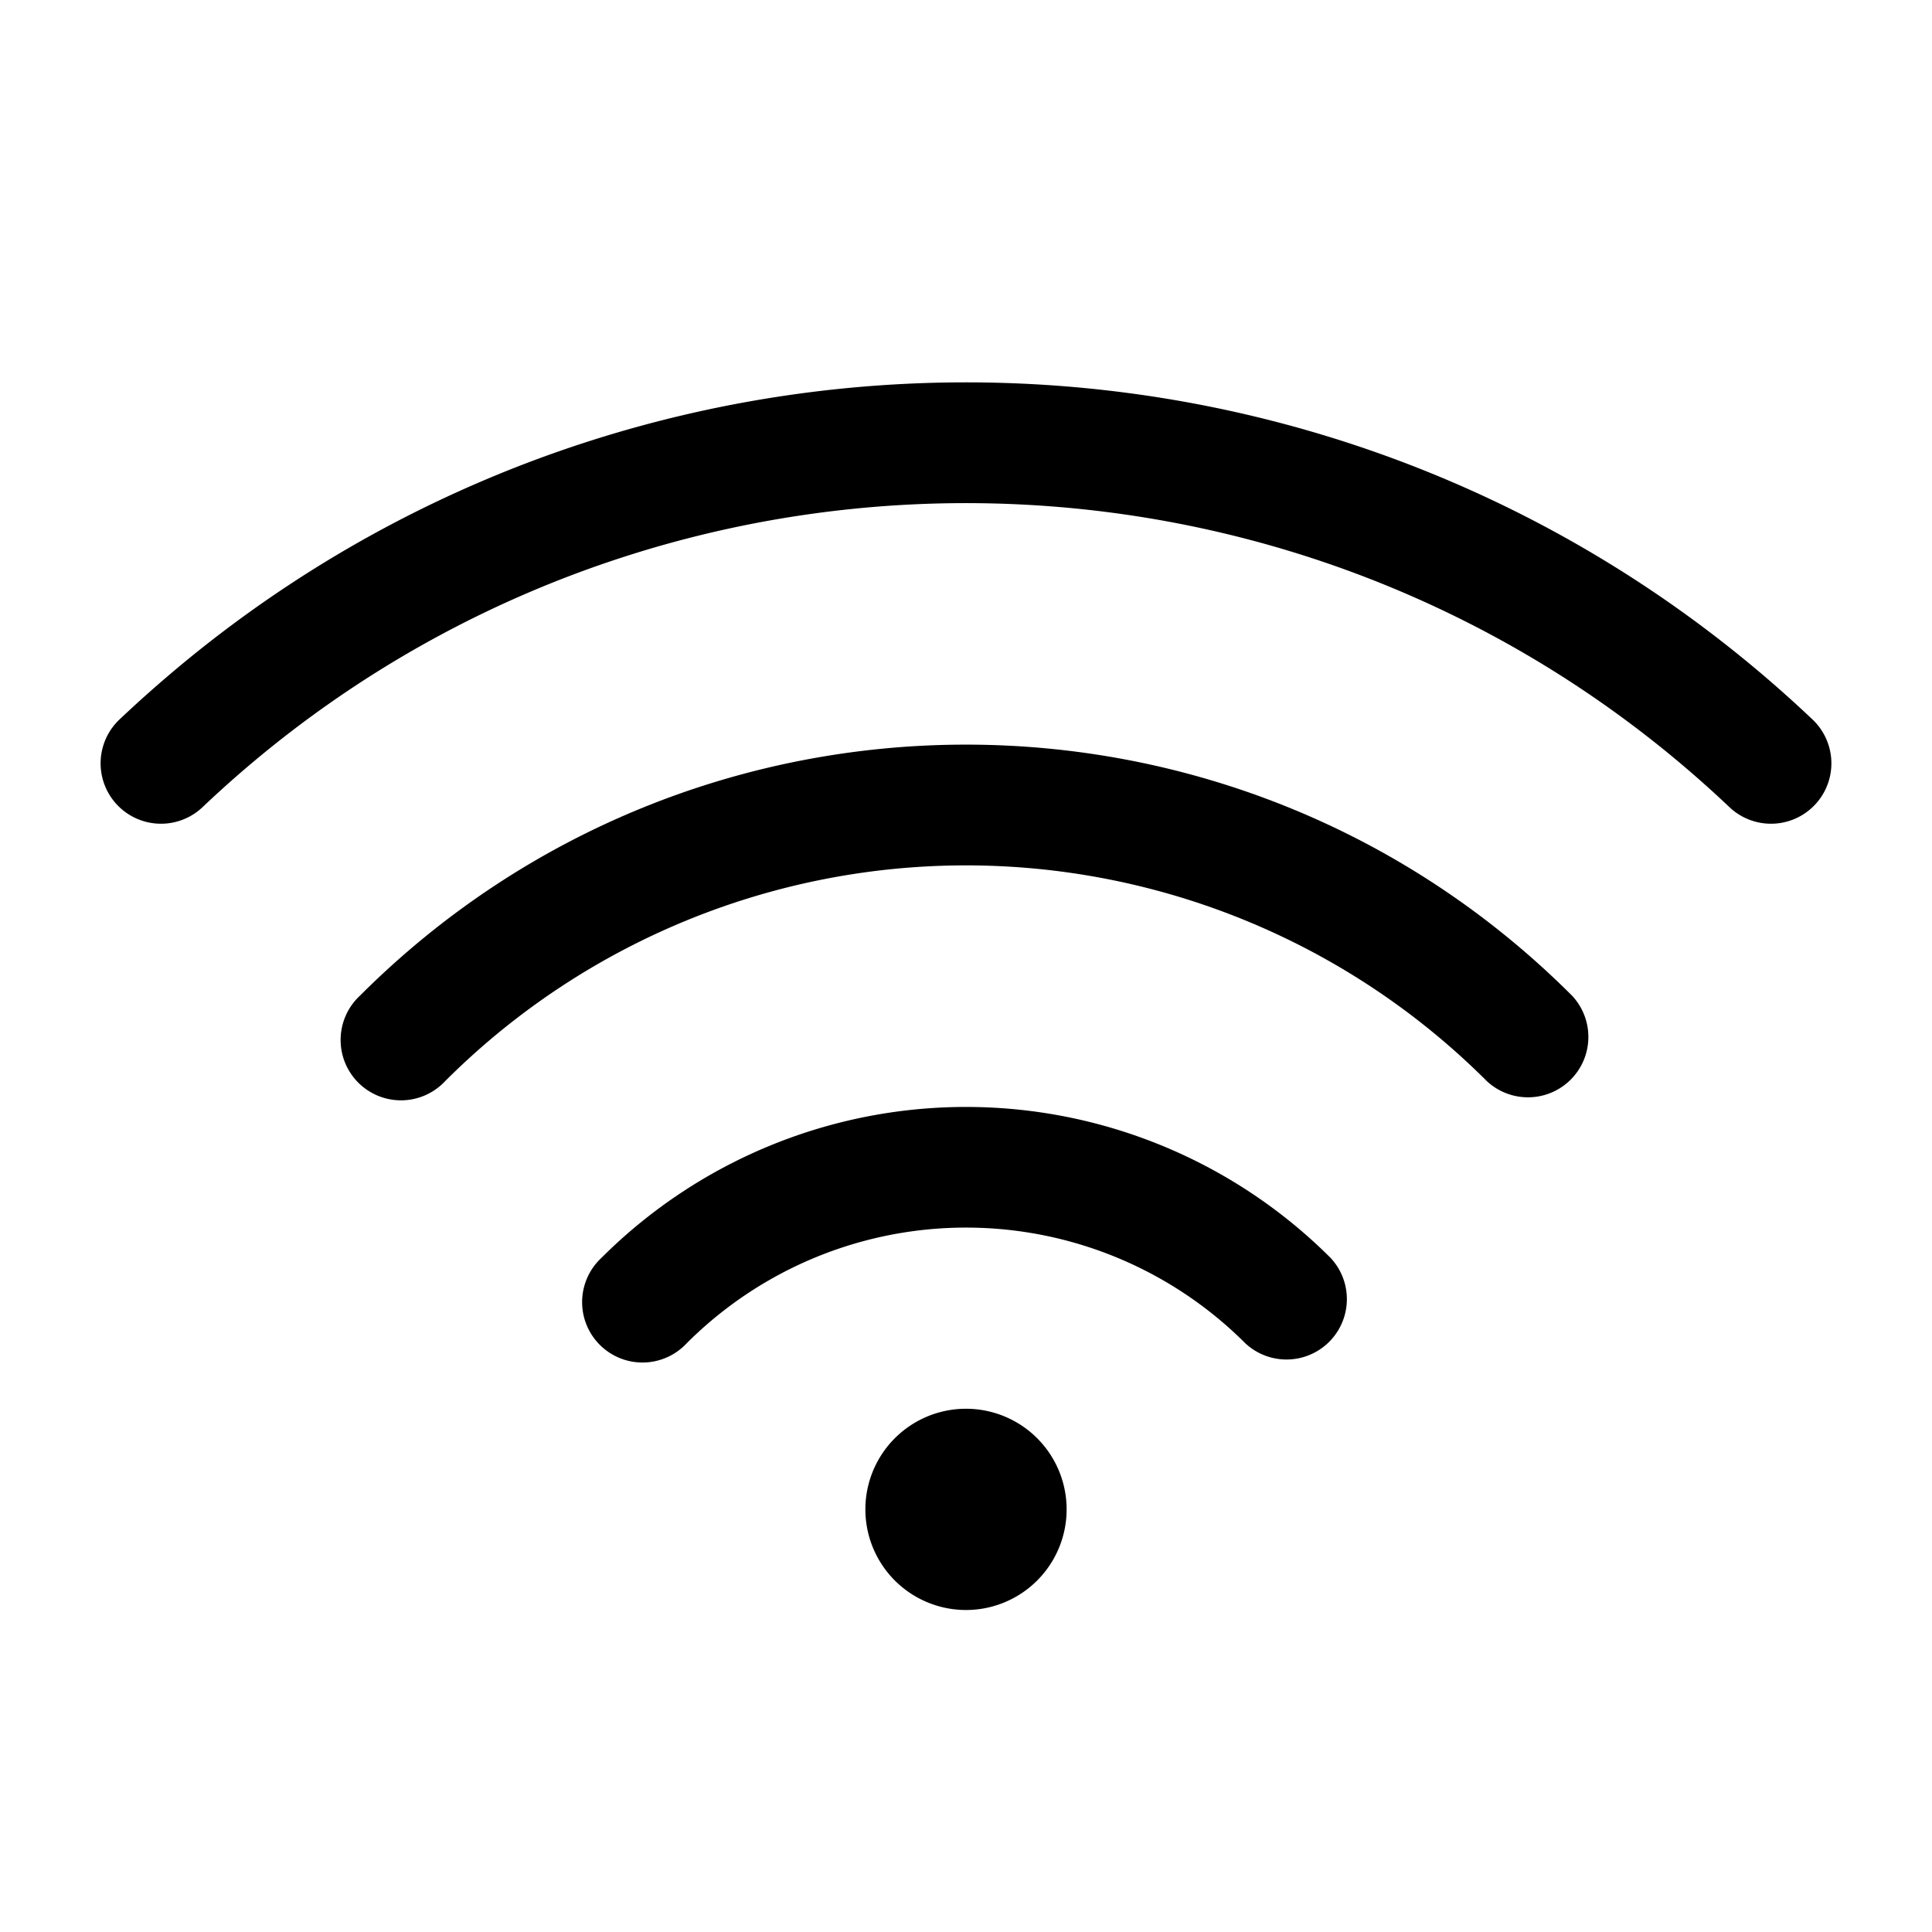
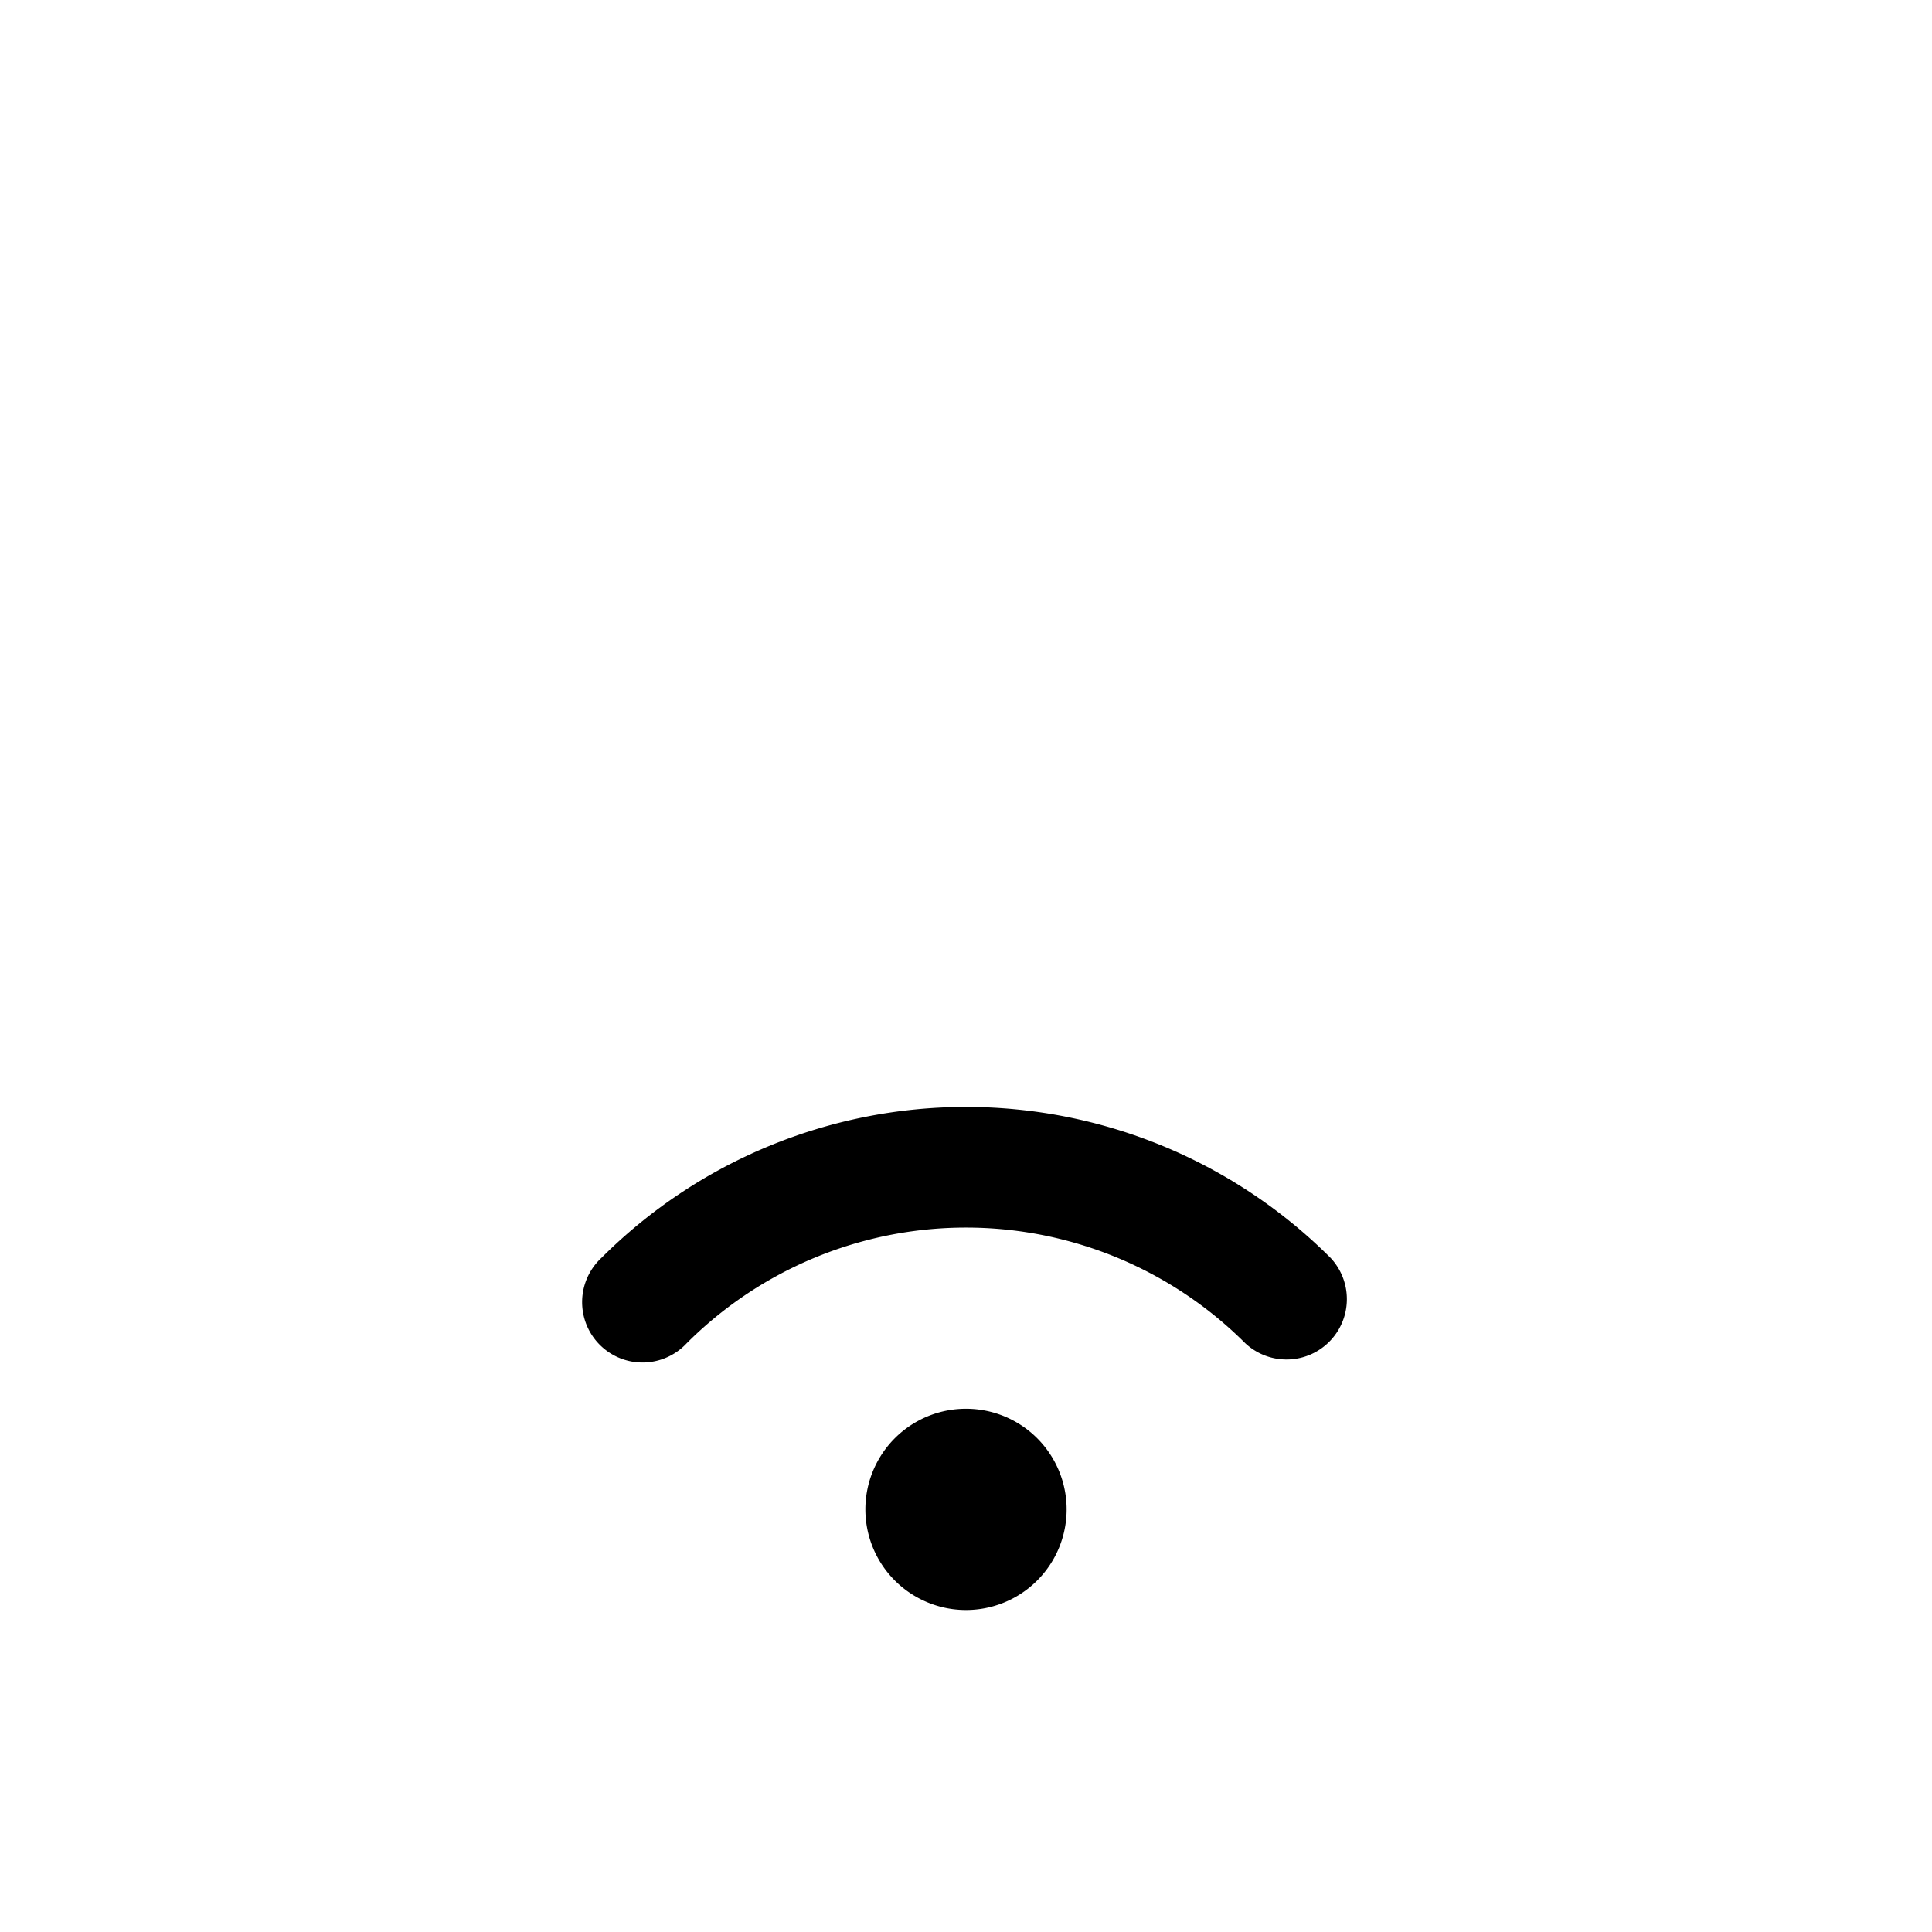
<svg xmlns="http://www.w3.org/2000/svg" version="1.1" width="512" height="512" x="0" y="0" viewBox="0 0 24 24" style="enable-background:new 0 0 512 512" xml:space="preserve" class="">
  <g>
    <g fill="#000">
-       <path d="M21.484 10.027C16.45 5.256 8.698 5.005 3.378 9.274c-.295.237-.583.488-.862.753a.75.75 0 0 1-1.032-1.089c.31-.293.628-.57.955-.833 5.9-4.736 14.494-4.458 20.077.833a.75.75 0 0 1-1.032 1.089z" fill="#000000" opacity="1" data-original="#000000" class="" />
-       <path d="M4.47 12.37c4.159-4.16 10.901-4.16 15.06 0a.75.75 0 0 1-1.06 1.06 9.15 9.15 0 0 0-12.94 0 .75.75 0 1 1-1.06-1.06z" fill="#000000" opacity="1" data-original="#000000" class="" />
      <path d="M7.47 15.627a6.407 6.407 0 0 1 9.06 0 .75.75 0 0 1-1.06 1.06 4.907 4.907 0 0 0-6.94 0 .75.75 0 1 1-1.06-1.06zM12 20a1.25 1.25 0 1 0 0-2.5 1.25 1.25 0 0 0 0 2.5z" fill="#000000" opacity="1" data-original="#000000" class="" />
    </g>
  </g>
</svg>